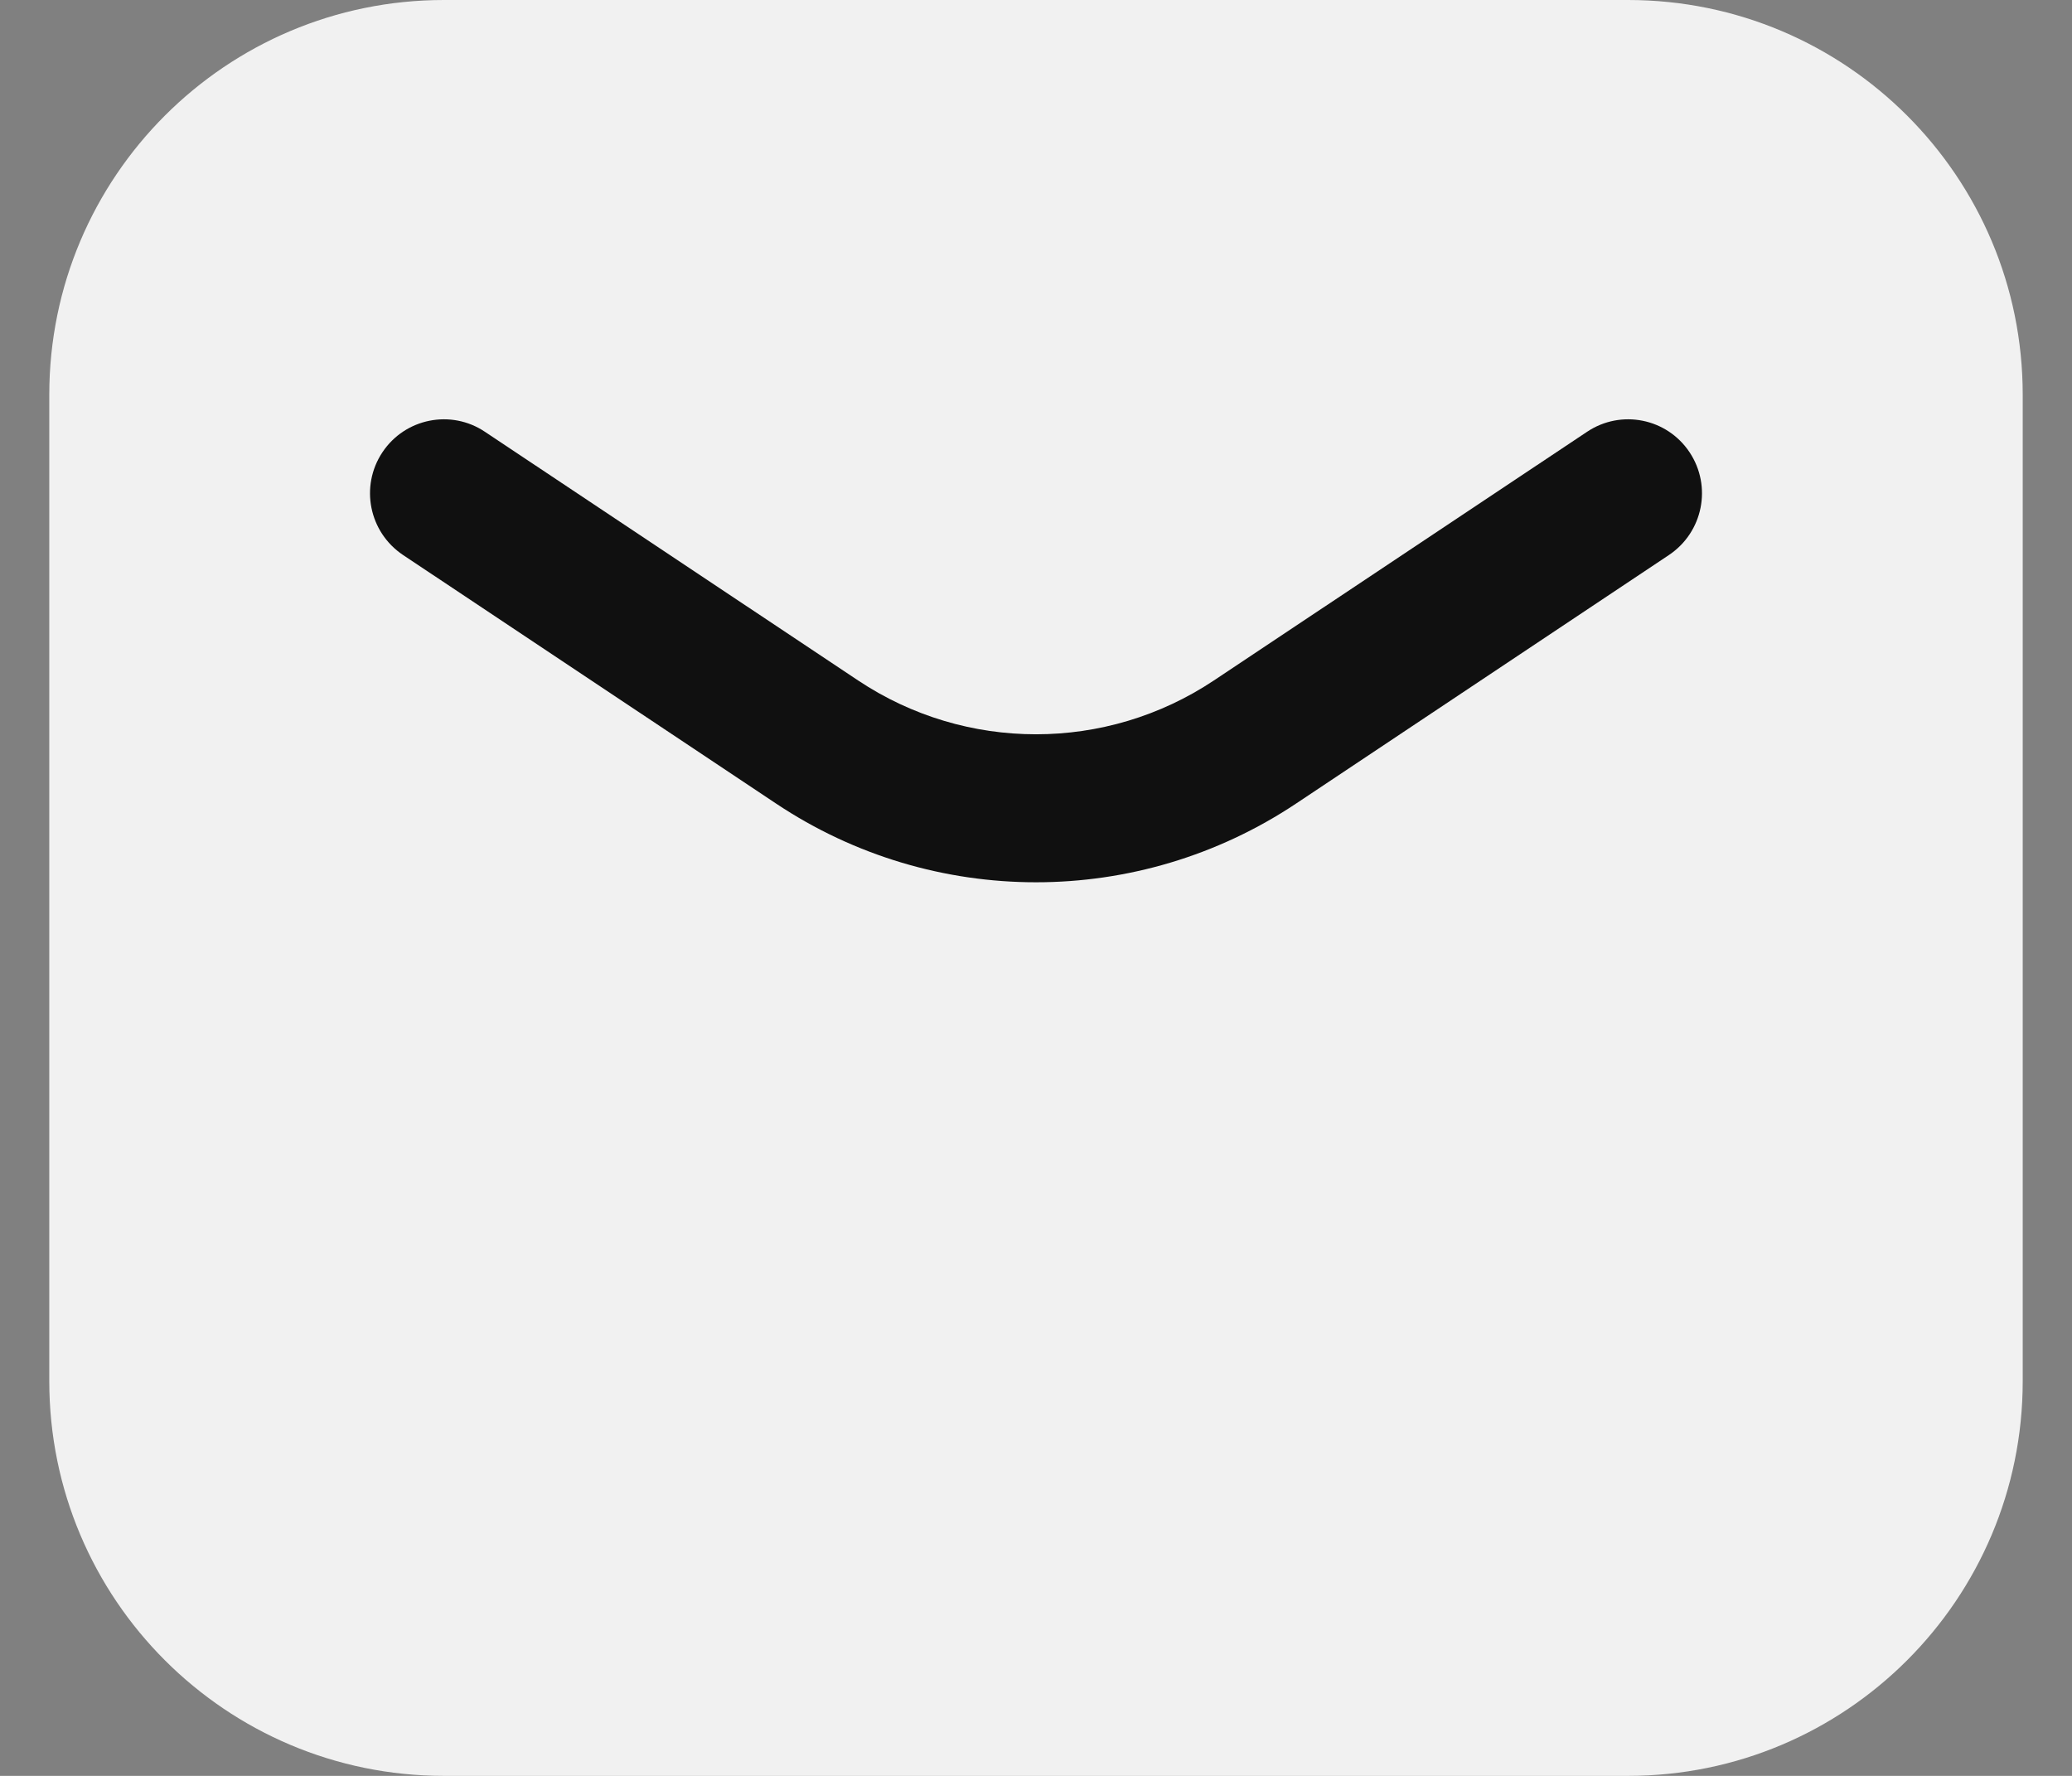
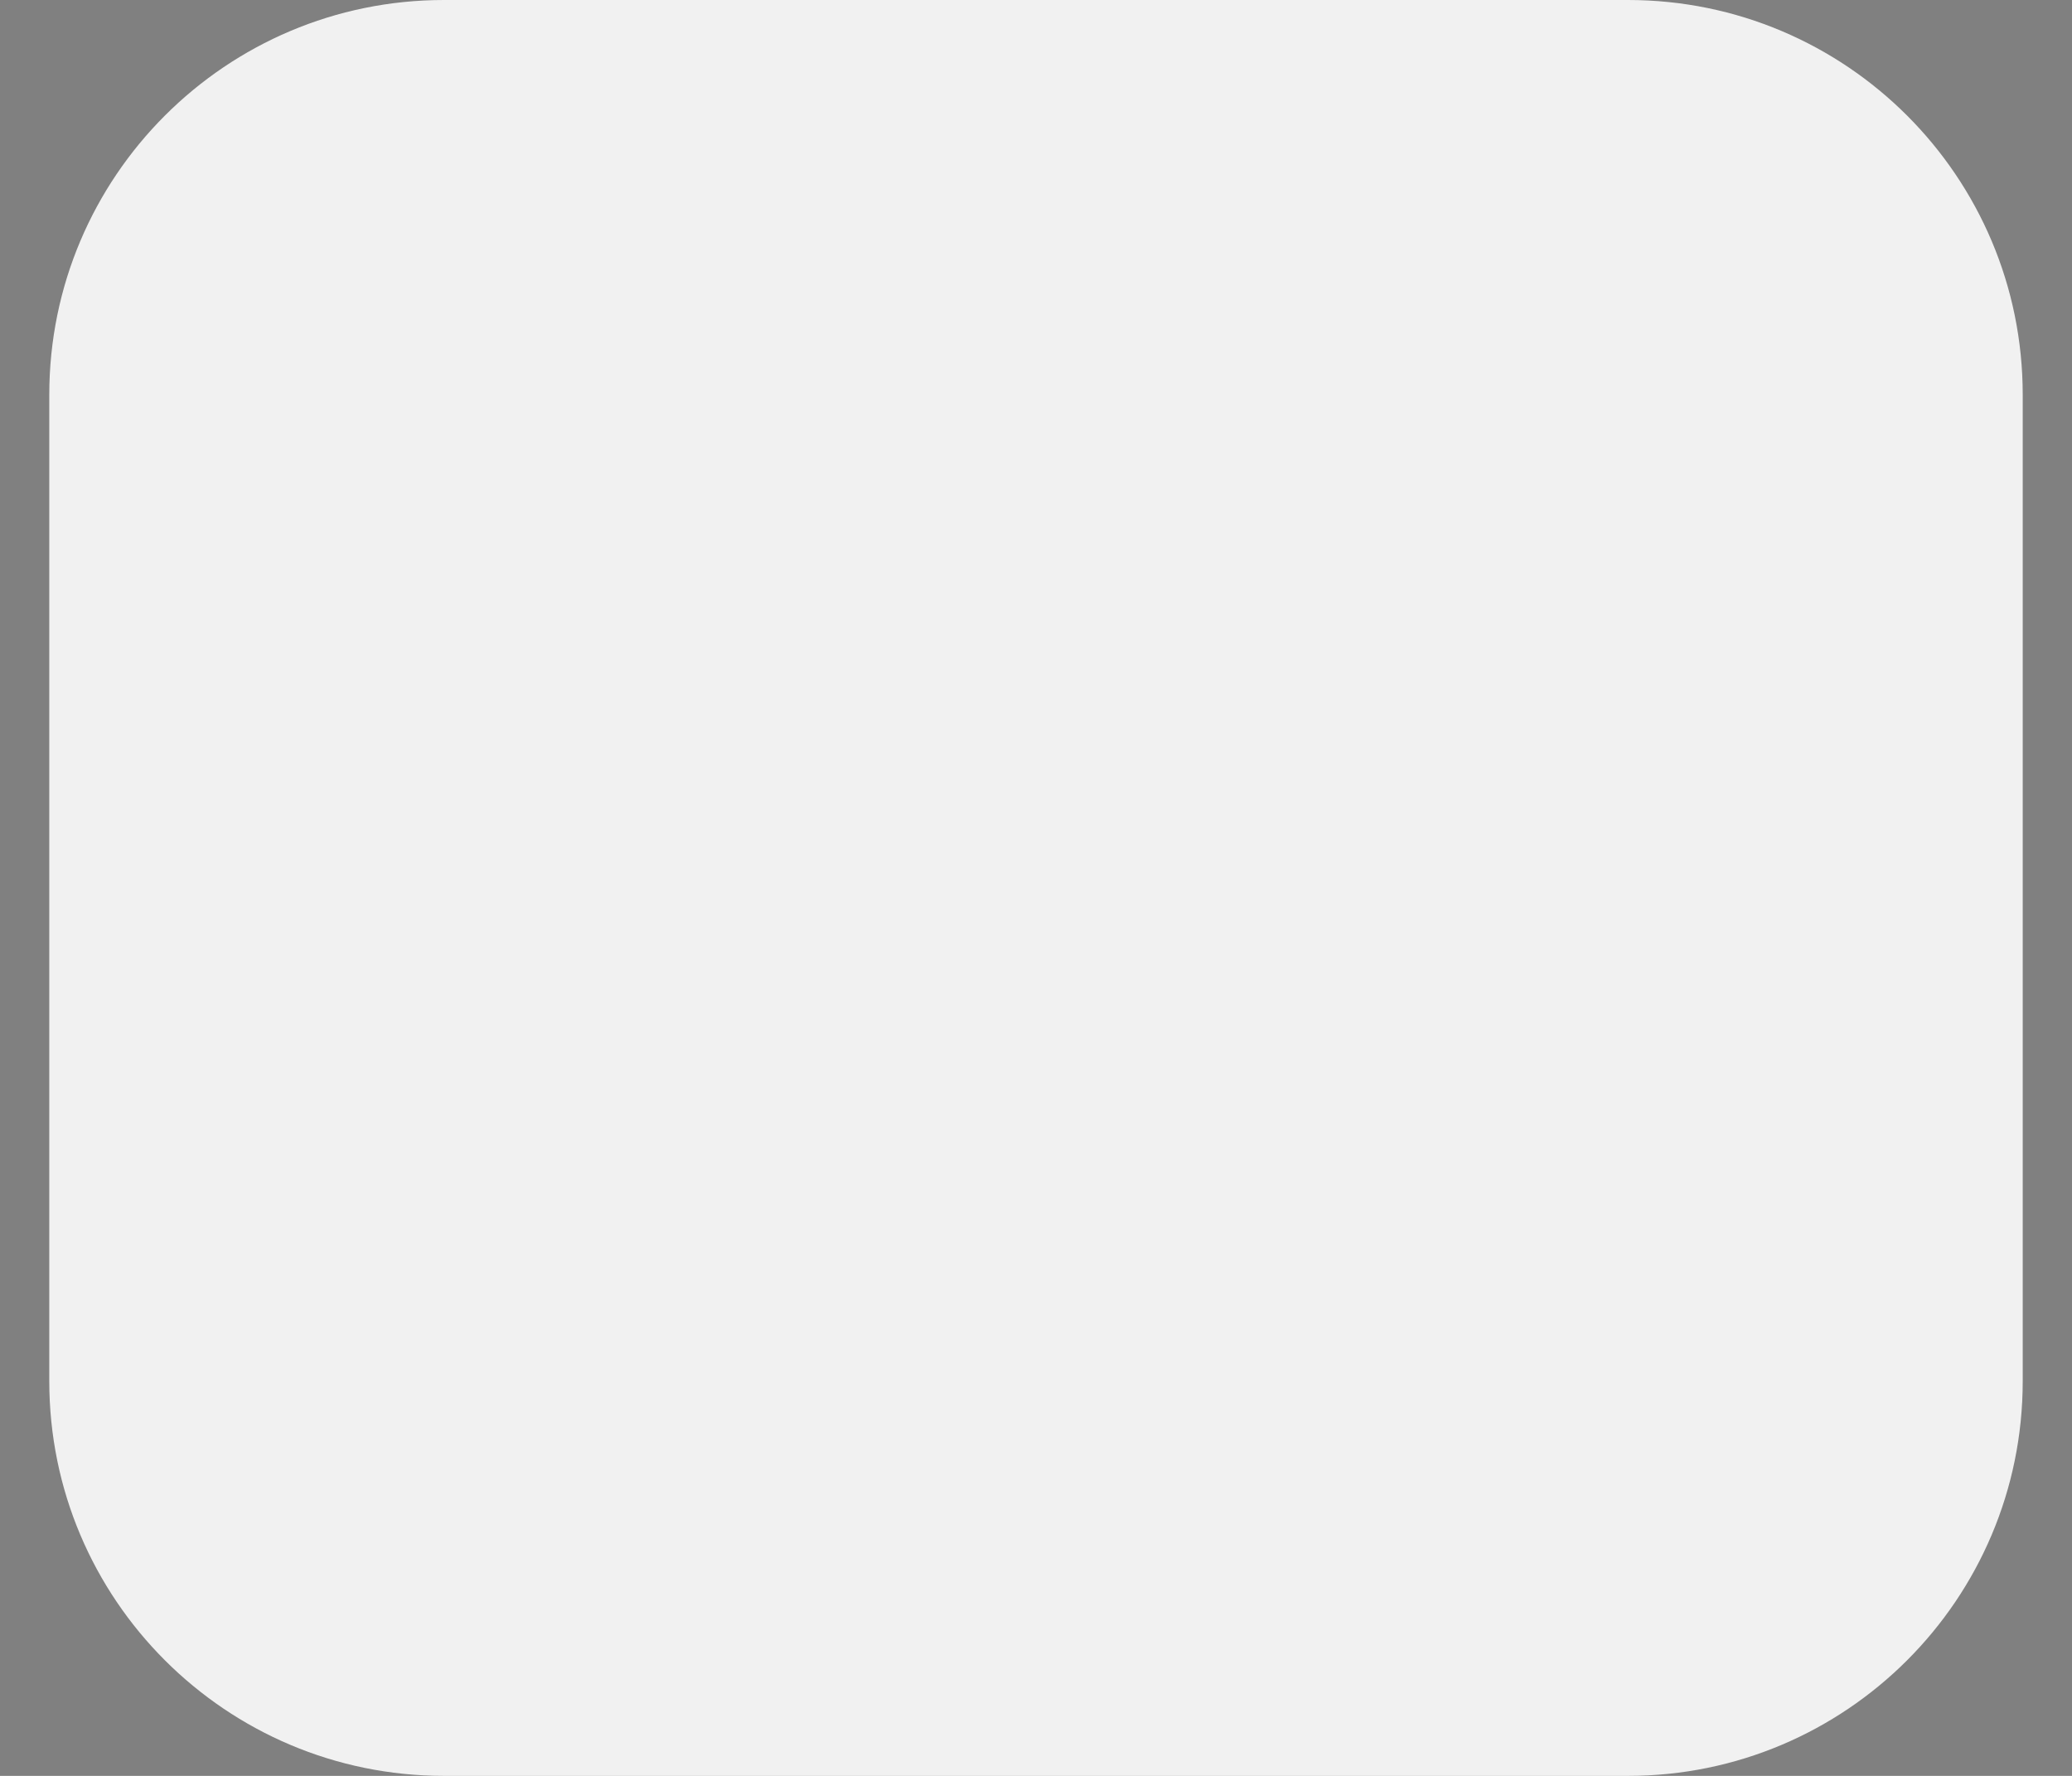
<svg xmlns="http://www.w3.org/2000/svg" width="14" height="12" viewBox="0 0 14 12" fill="none">
  <rect x="0" y="0" width="14" height="12" fill="#808080" stroke="none" />
-   <path d="M0.333 2.667C0.333 1.194 1.527 0 3 0H11C12.473 0 13.667 1.194 13.667 2.667V9.333C13.667 10.806 12.473 12 11 12H3C1.527 12 0.333 10.806 0.333 9.333V2.667Z" fill="#F1F1F1" />
-   <path fill-rule="evenodd" clip-rule="evenodd" d="M2.584 3.056C2.737 2.826 3.048 2.764 3.277 2.918L5.798 4.598C6.526 5.083 7.474 5.083 8.202 4.598L10.723 2.918C10.953 2.764 11.263 2.826 11.416 3.056C11.569 3.286 11.507 3.596 11.277 3.75L8.757 5.43C7.693 6.139 6.307 6.139 5.244 5.43L2.723 3.75C2.493 3.596 2.431 3.286 2.584 3.056Z" fill="#101010" />
+   <path d="M0.333 2.667C0.333 1.194 1.527 0 3 0H11C12.473 0 13.667 1.194 13.667 2.667V9.333C13.667 10.806 12.473 12 11 12H3C1.527 12 0.333 10.806 0.333 9.333V2.667" fill="#F1F1F1" />
</svg>